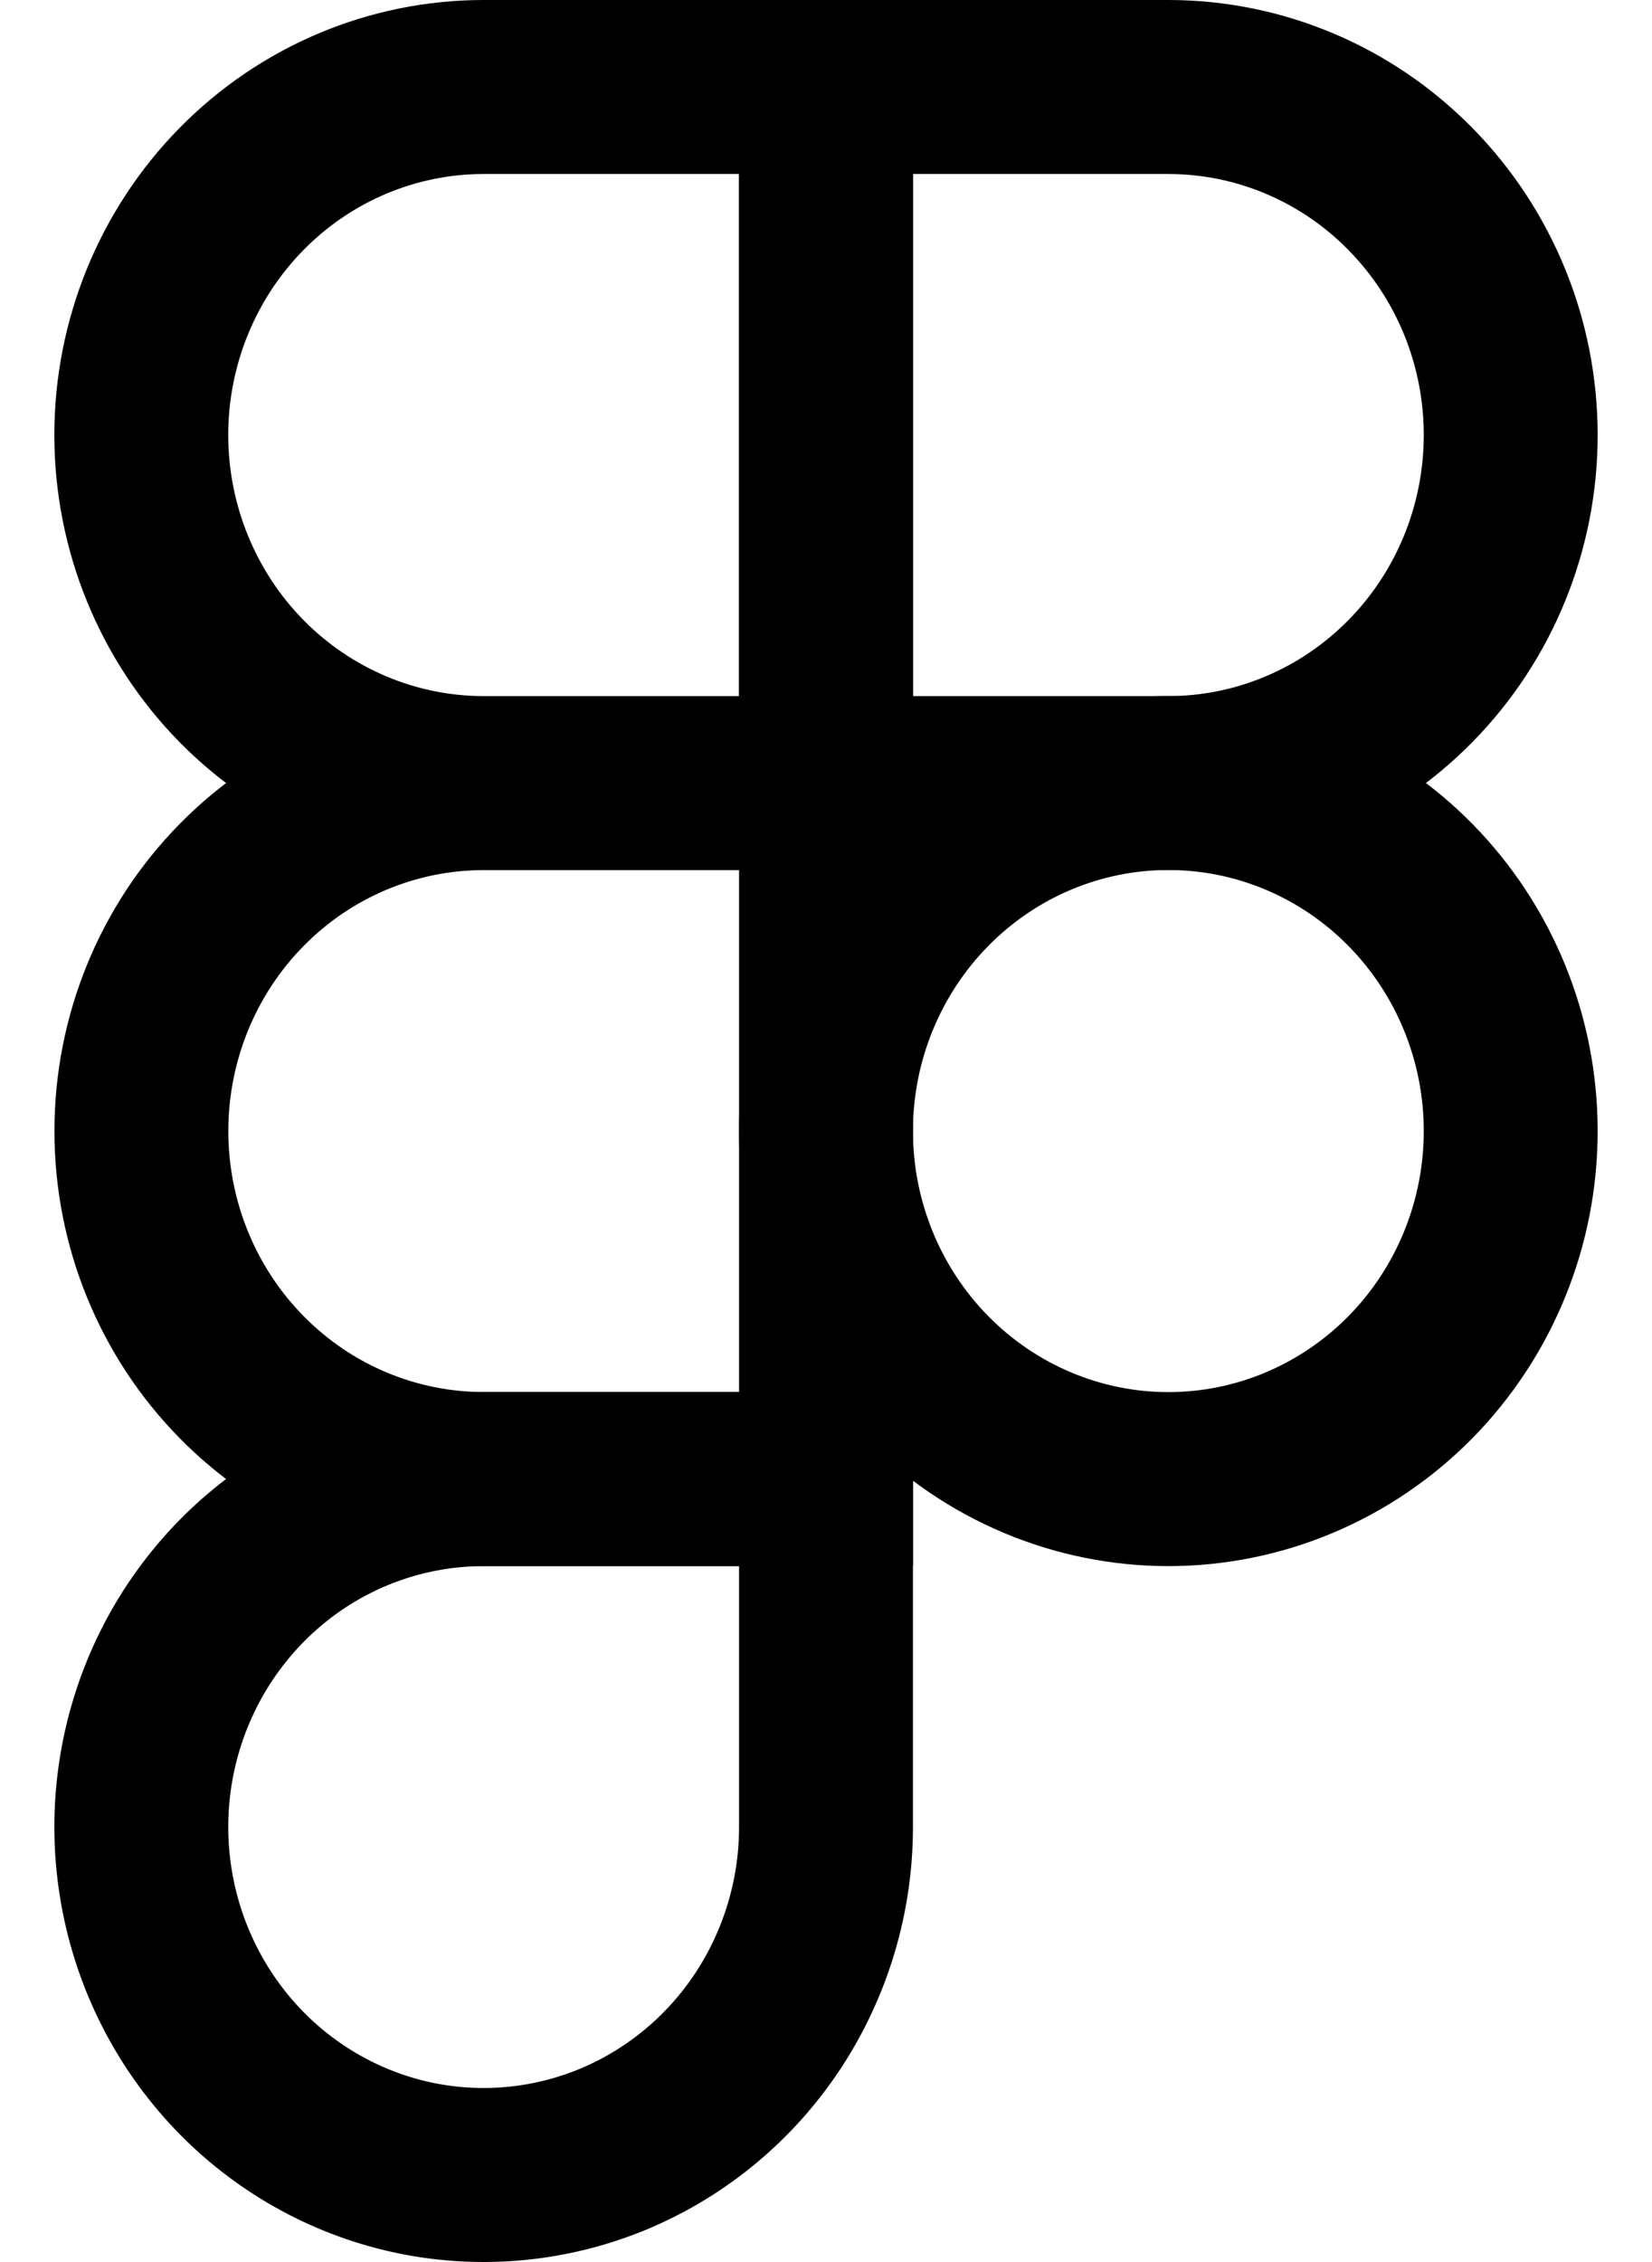
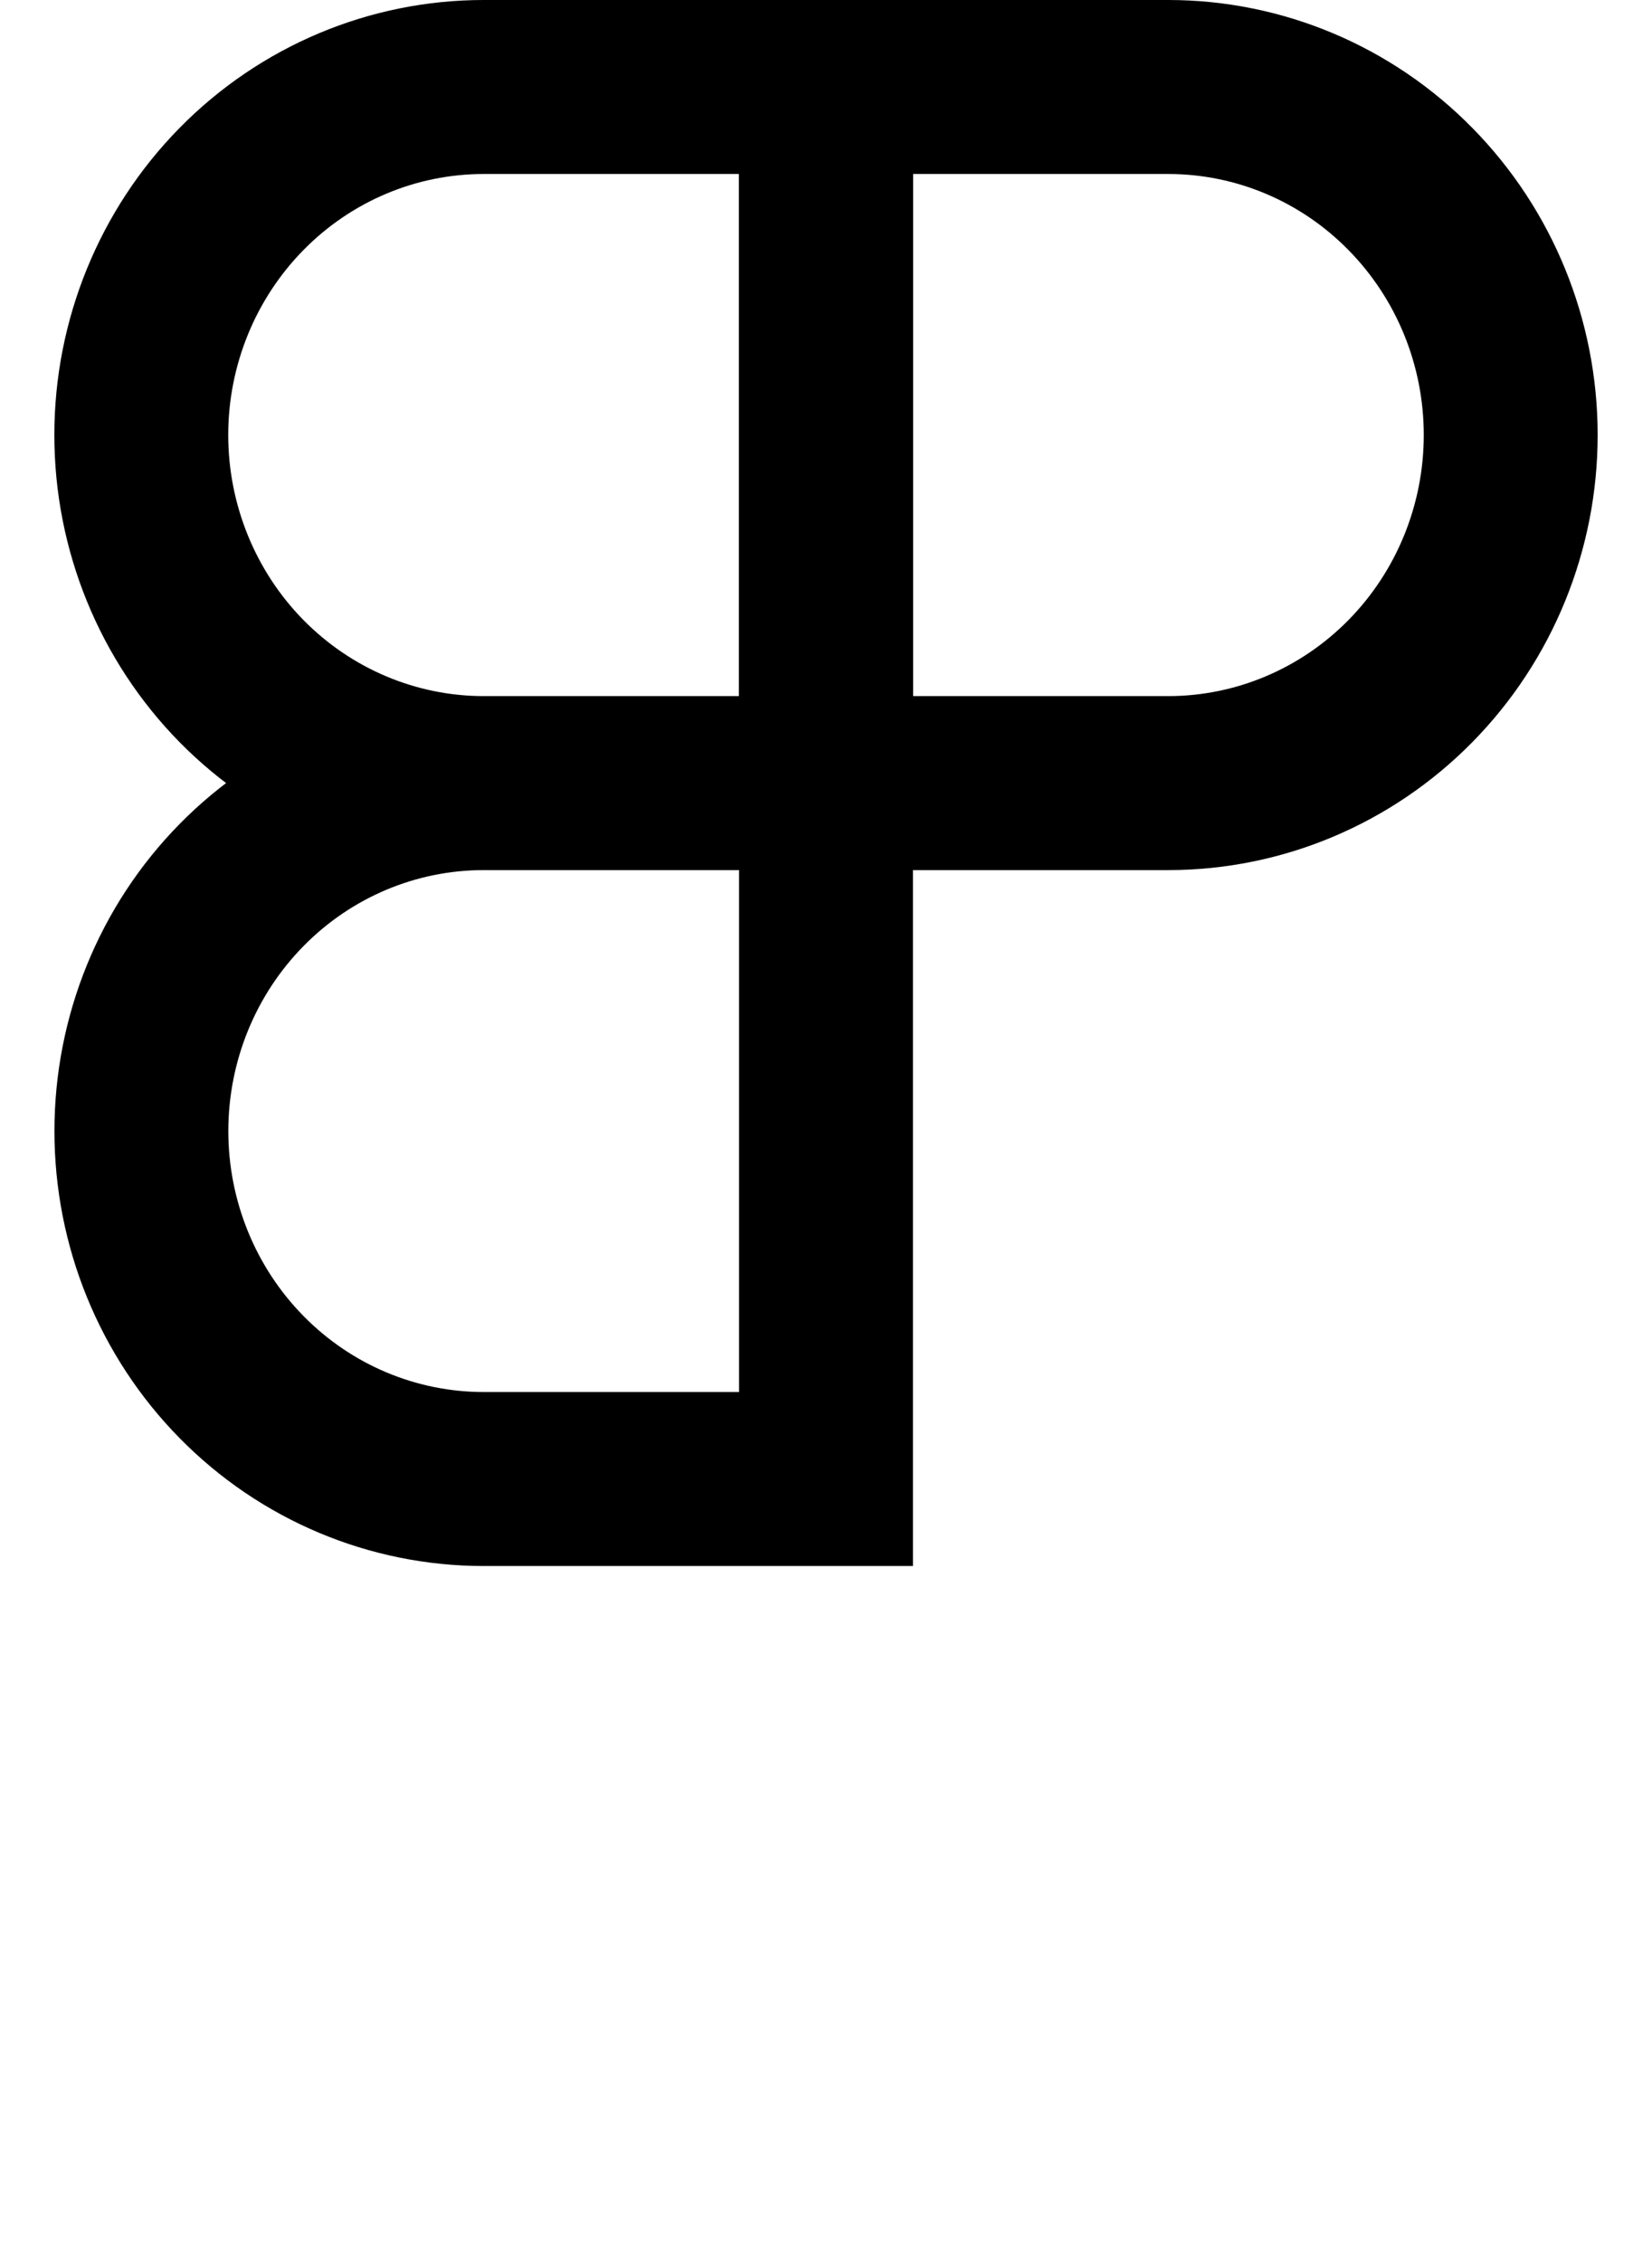
<svg xmlns="http://www.w3.org/2000/svg" width="19" height="26" viewBox="0 0 19 26" fill="none">
  <path d="M5.563 9.001C4.518 9.001 3.517 8.579 2.778 7.829C2.04 7.079 1.625 6.061 1.625 5C1.625 3.939 2.04 2.922 2.778 2.172C3.517 1.421 4.518 1 5.563 1H9.5V9.001M5.563 9.001H9.5M5.563 9.001C4.518 9.001 3.517 9.422 2.779 10.172C2.04 10.922 1.626 11.94 1.626 13.001C1.626 14.061 2.04 15.079 2.779 15.829C3.517 16.579 4.518 17 5.563 17H9.5V9.001" stroke="black" stroke-width="2" />
-   <path d="M17.375 13C17.375 14.061 16.96 15.079 16.222 15.829C15.483 16.579 14.482 17.001 13.437 17.001C12.393 17.001 11.392 16.579 10.653 15.829C9.915 15.079 9.5 14.061 9.5 13C9.5 11.939 9.915 10.922 10.653 10.172C11.392 9.421 12.393 9 13.437 9C14.482 9 15.483 9.421 16.222 10.172C16.96 10.922 17.375 11.939 17.375 13ZM5.563 17.001H9.5V21.001C9.5 21.792 9.268 22.565 8.836 23.223C8.403 23.881 7.788 24.393 7.069 24.696C6.349 24.998 5.558 25.077 4.794 24.923C4.03 24.768 3.329 24.387 2.778 23.828C2.228 23.268 1.853 22.556 1.701 21.78C1.549 21.004 1.627 20.2 1.925 19.469C2.223 18.738 2.728 18.114 3.375 17.674C4.023 17.235 4.784 17.001 5.563 17.001Z" stroke="black" stroke-width="2" />
  <path d="M9.5 1H13.437C14.481 1 15.483 1.421 16.221 2.172C16.96 2.922 17.375 3.939 17.375 5C17.375 6.061 16.96 7.079 16.221 7.829C15.483 8.579 14.481 9.001 13.437 9.001H9.5V1Z" stroke="black" stroke-width="2" />
</svg>